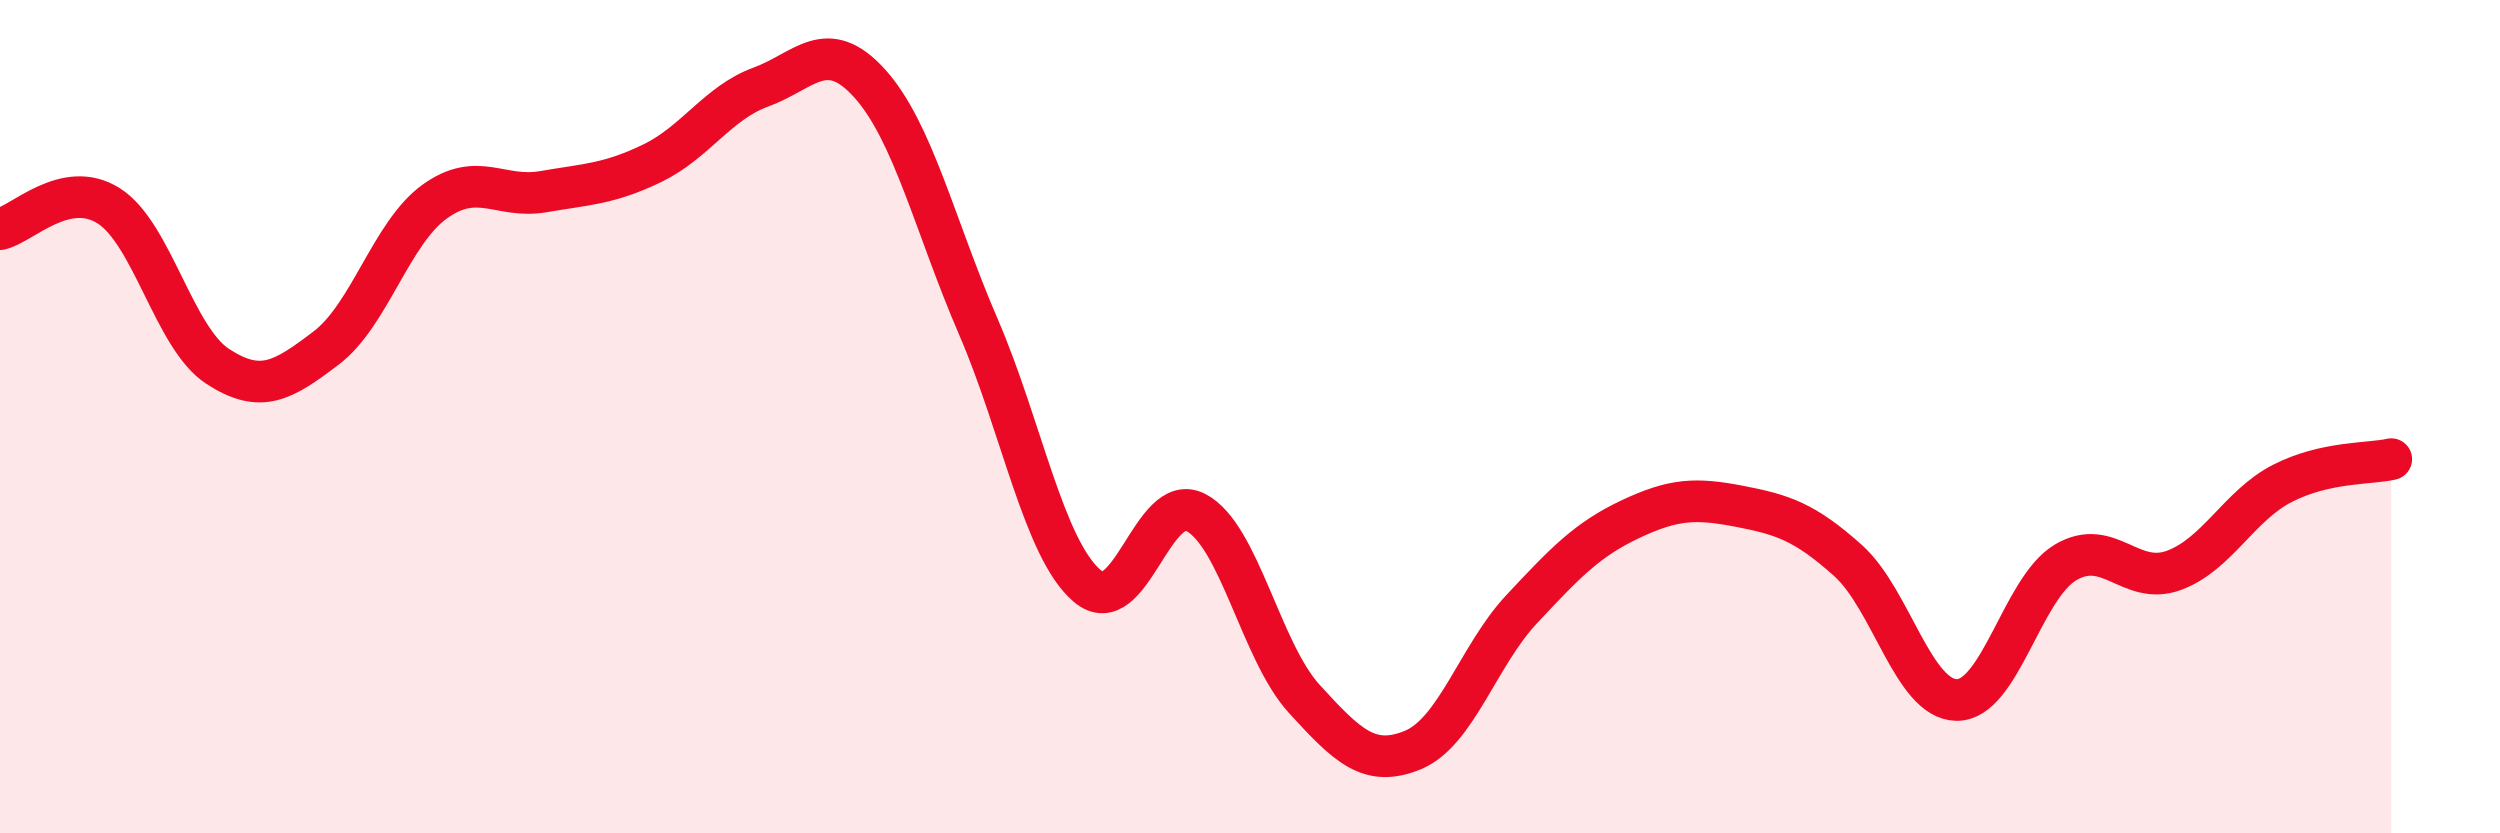
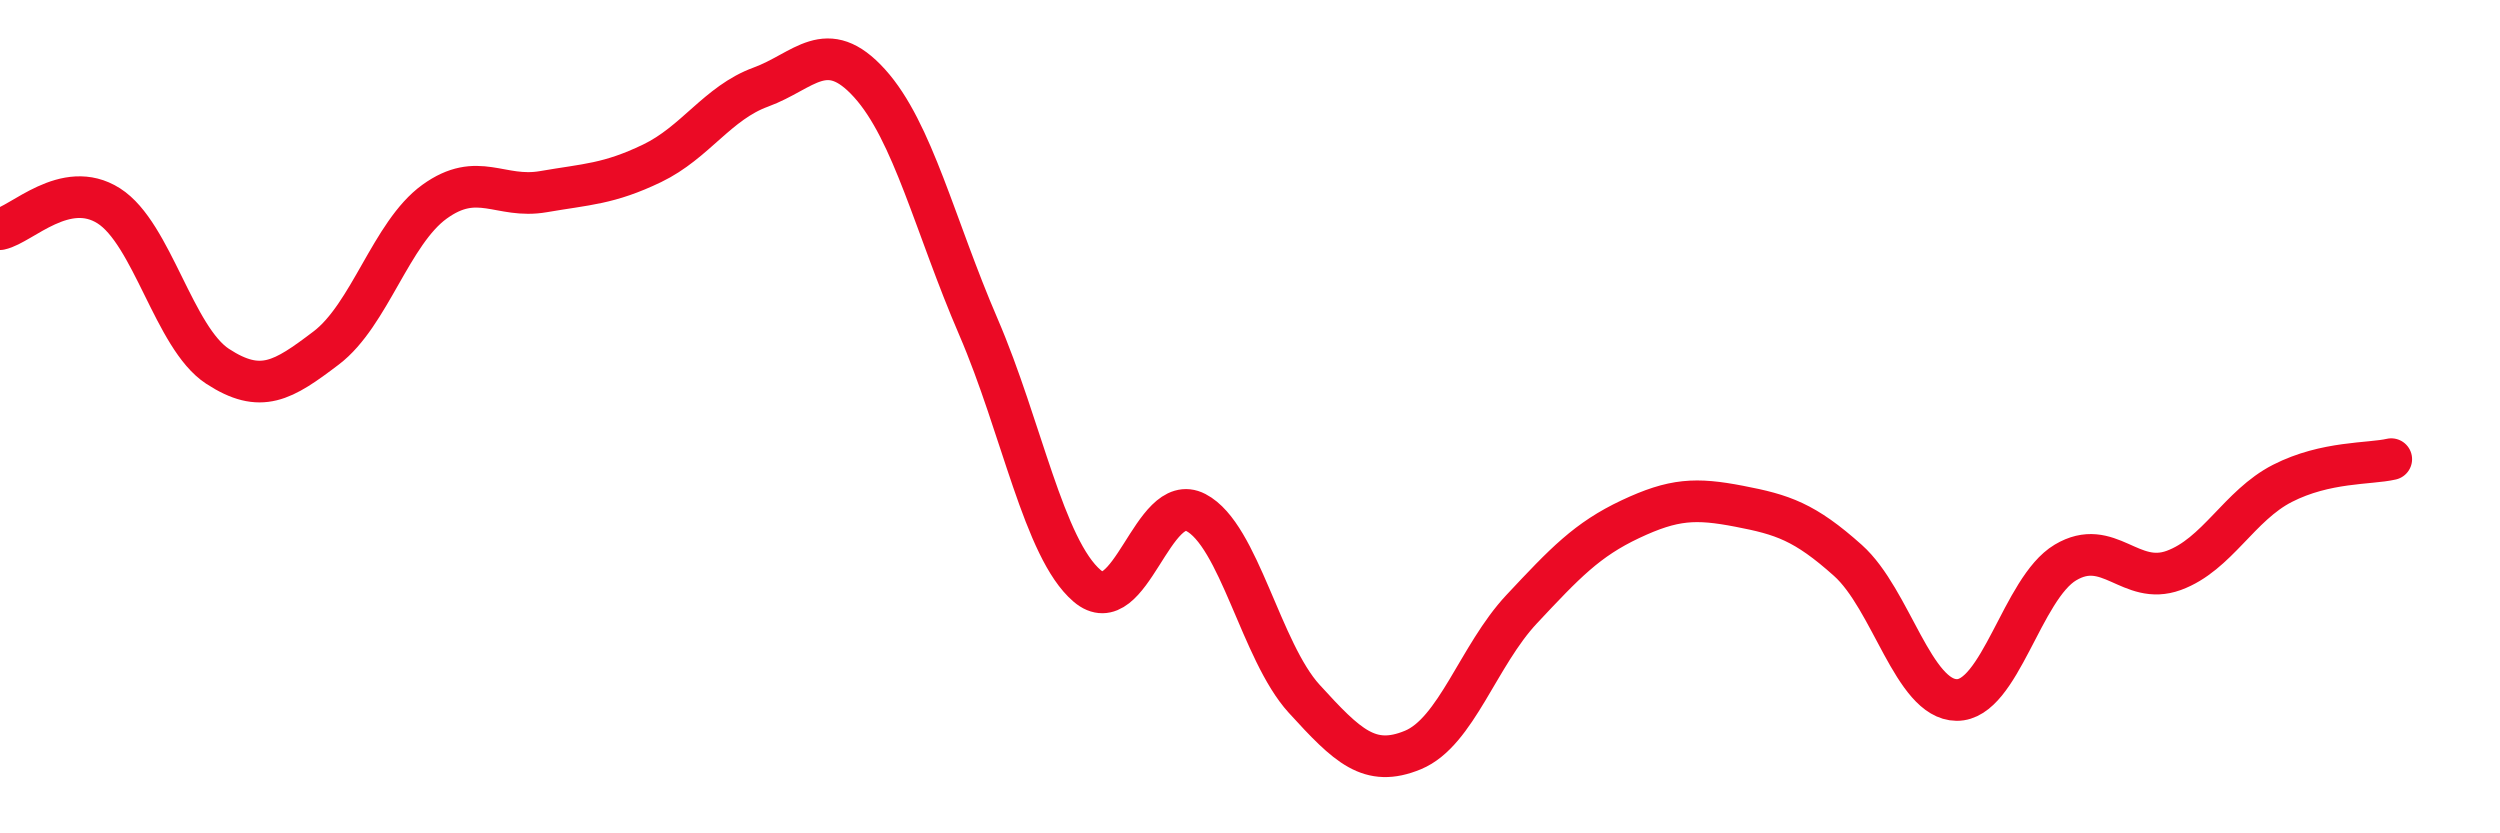
<svg xmlns="http://www.w3.org/2000/svg" width="60" height="20" viewBox="0 0 60 20">
-   <path d="M 0,5.5 C 0.52,5.39 1.57,4.28 2.61,4.94 C 3.65,5.6 4.18,8.11 5.22,8.79 C 6.26,9.47 6.79,9.14 7.83,8.35 C 8.87,7.56 9.39,5.59 10.43,4.84 C 11.47,4.09 12,4.78 13.04,4.6 C 14.08,4.42 14.61,4.42 15.65,3.92 C 16.69,3.42 17.22,2.47 18.26,2.09 C 19.3,1.71 19.83,0.85 20.87,2 C 21.91,3.15 22.44,5.43 23.48,7.84 C 24.52,10.25 25.05,13.17 26.09,14.06 C 27.13,14.95 27.66,11.76 28.7,12.3 C 29.74,12.84 30.26,15.63 31.3,16.77 C 32.34,17.91 32.87,18.43 33.91,18 C 34.95,17.57 35.48,15.73 36.52,14.62 C 37.56,13.51 38.09,12.95 39.13,12.46 C 40.17,11.97 40.7,11.95 41.74,12.15 C 42.78,12.35 43.31,12.52 44.35,13.45 C 45.39,14.38 45.92,16.79 46.96,16.8 C 48,16.81 48.53,14.12 49.57,13.5 C 50.61,12.88 51.13,14.07 52.17,13.69 C 53.21,13.31 53.74,12.13 54.78,11.6 C 55.82,11.07 56.87,11.14 57.39,11.02L57.39 20L0 20Z" fill="#EB0A25" opacity="0.1" stroke-linecap="round" stroke-linejoin="round" />
  <path d="M 0,5.5 C 0.52,5.39 1.57,4.28 2.61,4.94 C 3.65,5.6 4.18,8.11 5.22,8.79 C 6.26,9.47 6.79,9.14 7.83,8.35 C 8.87,7.56 9.39,5.59 10.43,4.84 C 11.47,4.09 12,4.78 13.04,4.6 C 14.08,4.42 14.61,4.42 15.65,3.92 C 16.69,3.42 17.22,2.47 18.26,2.09 C 19.3,1.71 19.83,0.85 20.87,2 C 21.91,3.15 22.44,5.43 23.48,7.84 C 24.52,10.25 25.05,13.17 26.09,14.06 C 27.13,14.95 27.66,11.76 28.7,12.3 C 29.74,12.84 30.26,15.63 31.3,16.77 C 32.34,17.91 32.87,18.43 33.91,18 C 34.95,17.57 35.48,15.73 36.52,14.62 C 37.56,13.51 38.09,12.95 39.13,12.46 C 40.17,11.97 40.7,11.95 41.74,12.15 C 42.78,12.35 43.31,12.52 44.35,13.45 C 45.39,14.38 45.92,16.79 46.96,16.8 C 48,16.81 48.53,14.12 49.57,13.5 C 50.61,12.88 51.13,14.07 52.17,13.69 C 53.21,13.31 53.74,12.13 54.78,11.6 C 55.82,11.07 56.87,11.14 57.39,11.02" stroke="#EB0A25" stroke-width="1" fill="none" stroke-linecap="round" stroke-linejoin="round" />
</svg>